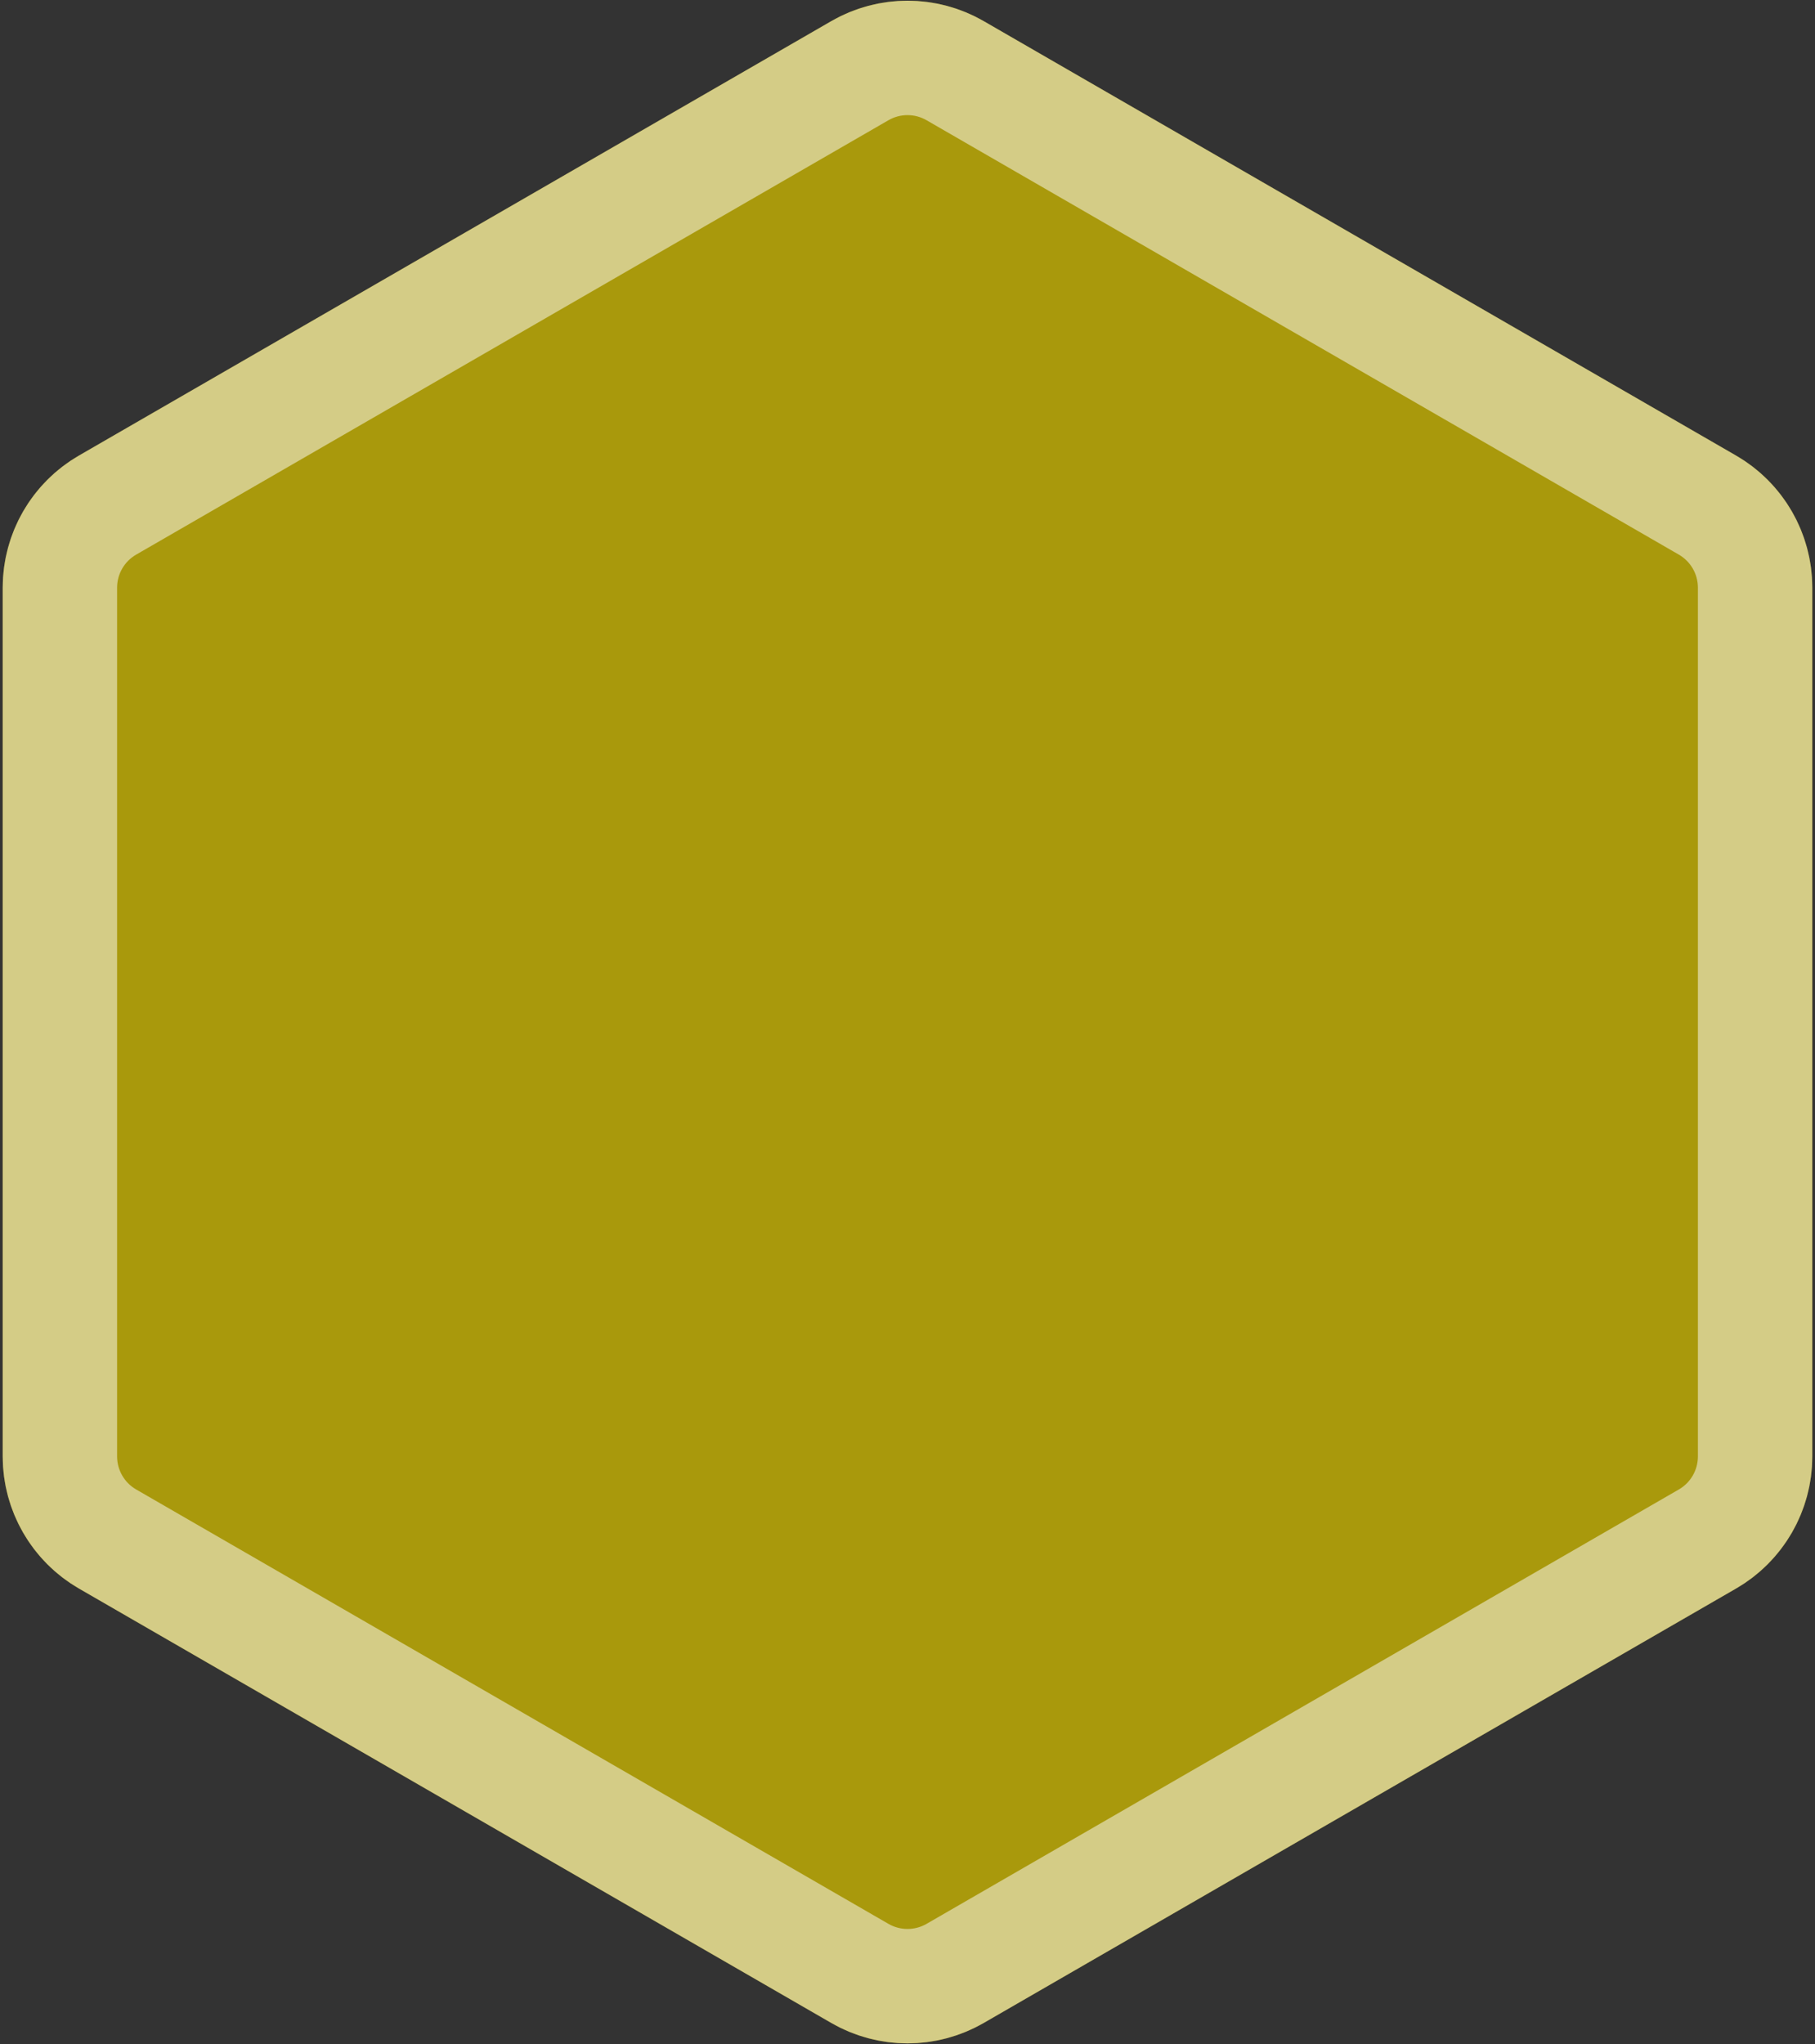
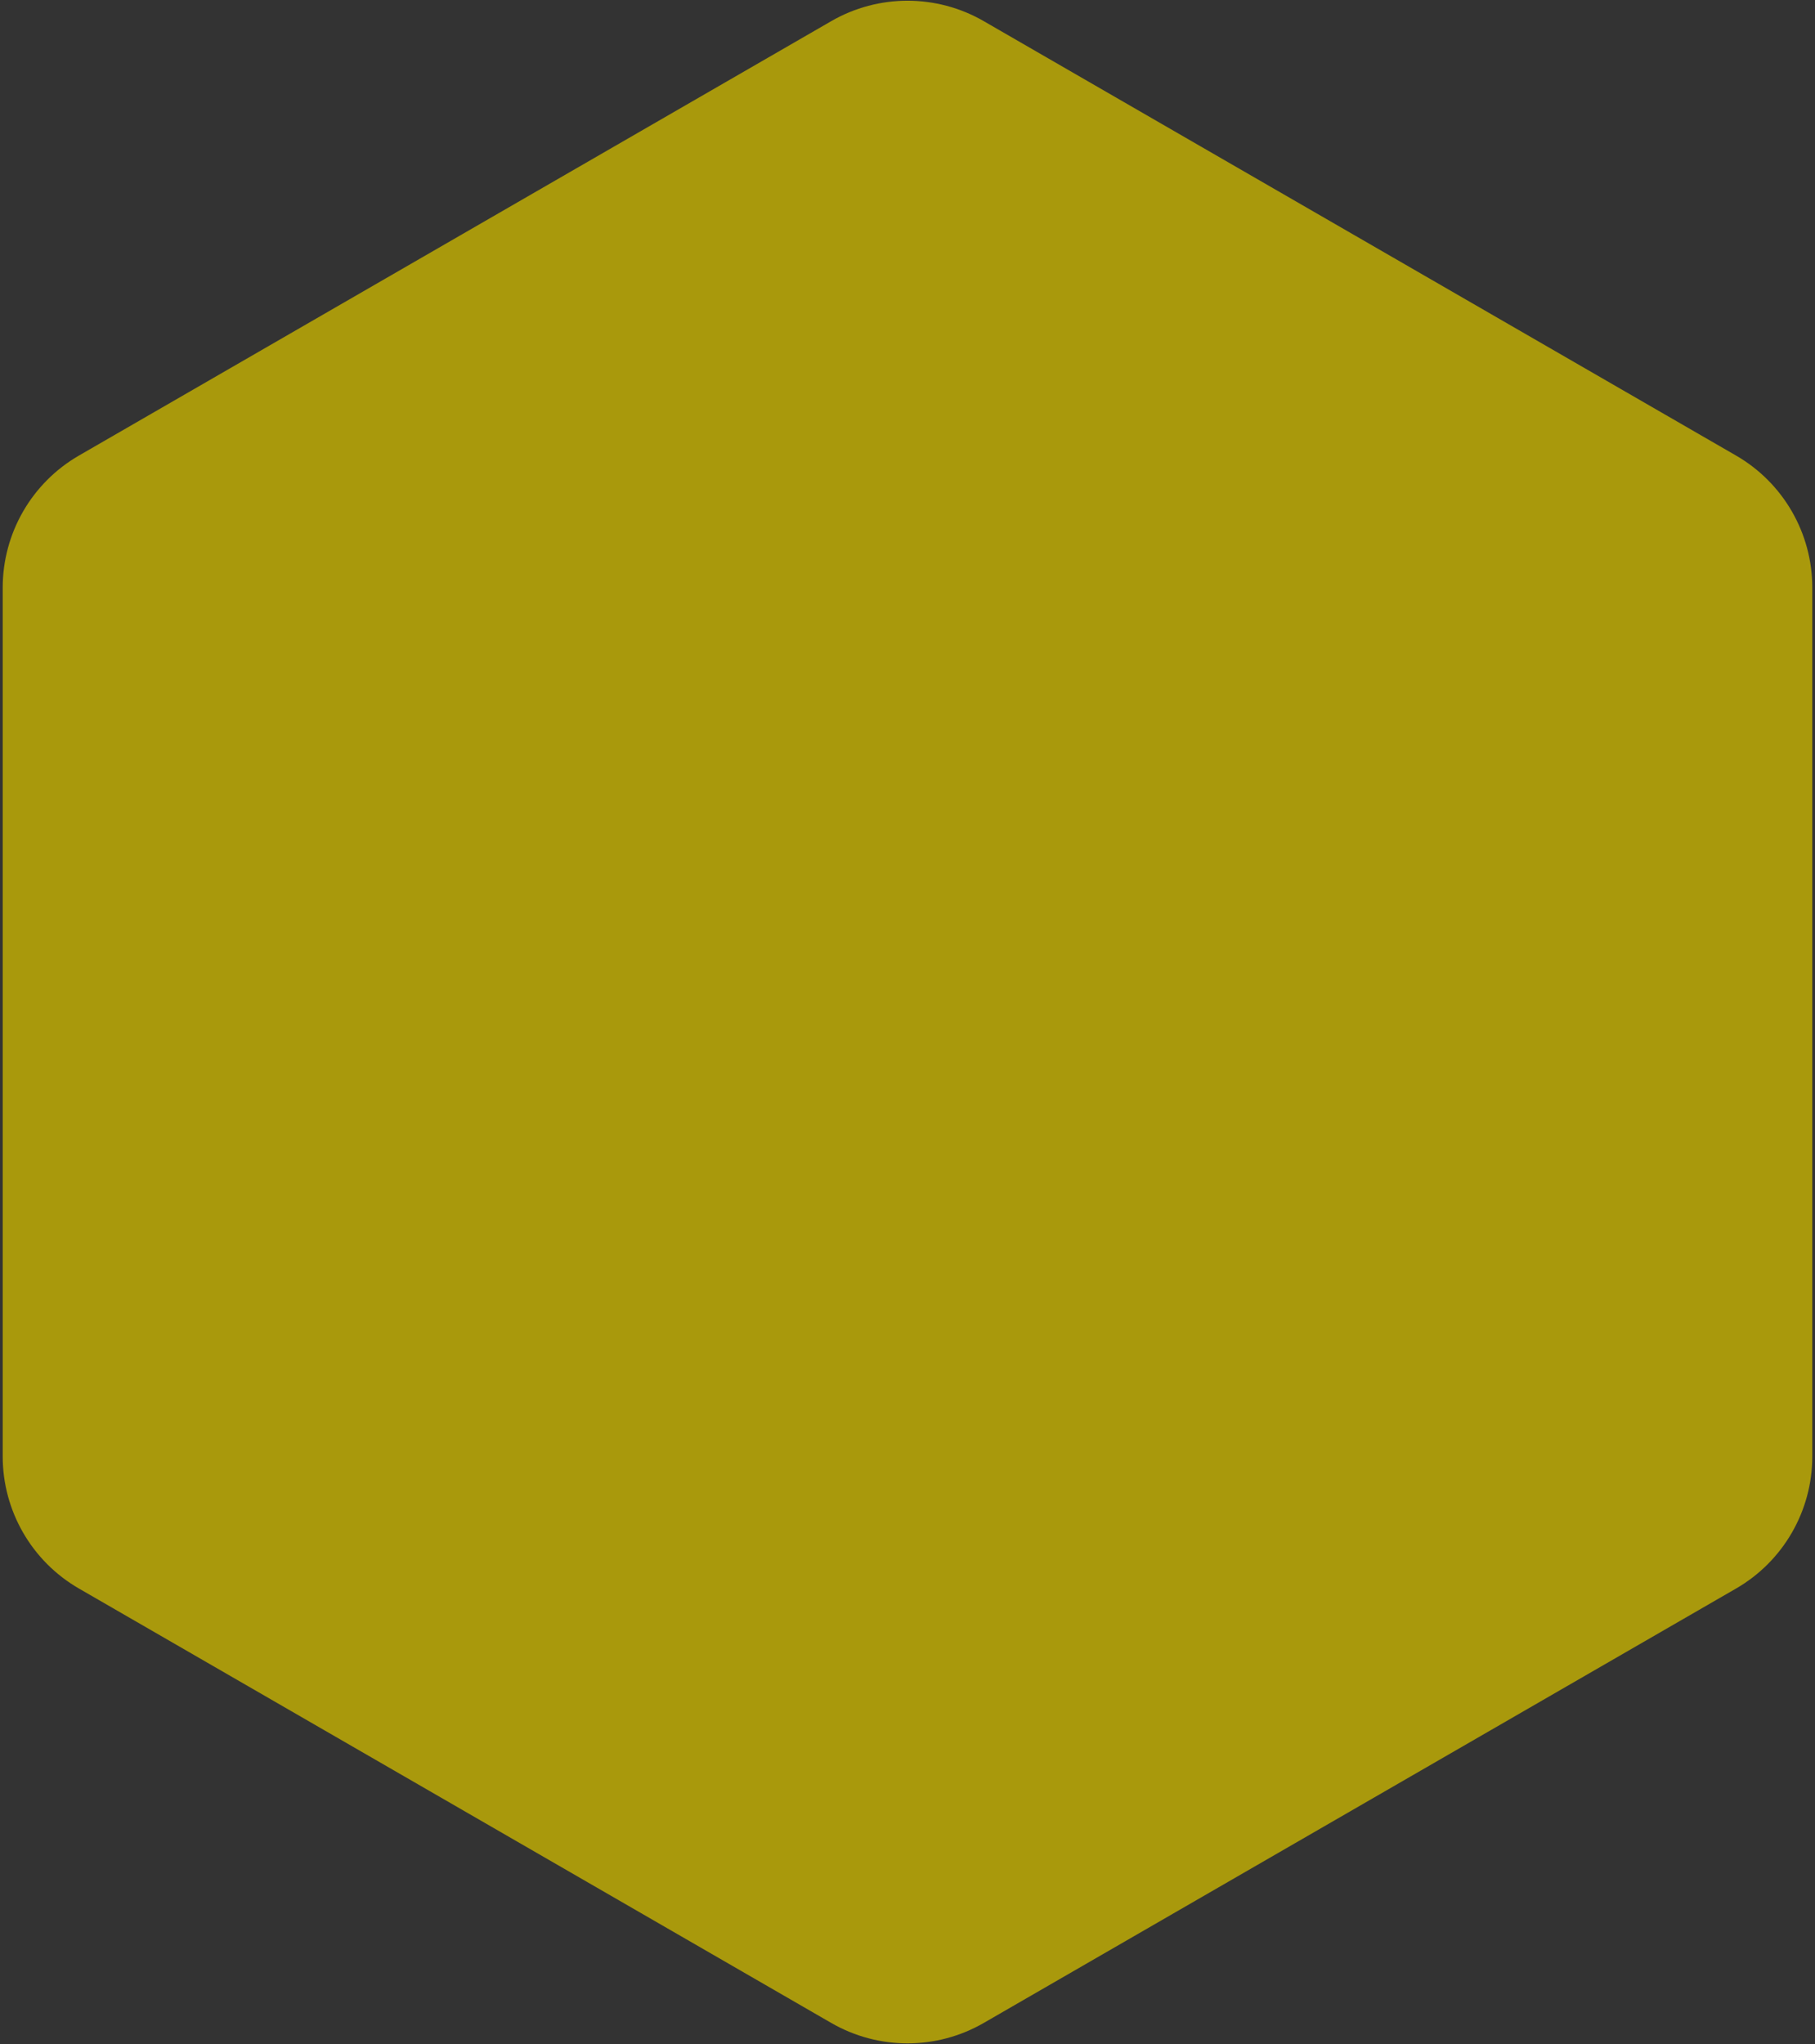
<svg xmlns="http://www.w3.org/2000/svg" width="238" height="268" viewBox="0 0 238 268" fill="none">
  <rect x="0" y="0" width="238" height="268" fill="#333333" stroke="none" />
  <path d="M109 2.773C115.188 -0.799 122.812 -0.799 129 2.773L227.645 59.727C233.833 63.299 237.645 69.902 237.645 77.047V190.953C237.645 198.098 233.833 204.701 227.645 208.273L129 265.227C122.812 268.799 115.188 268.799 109 265.227L10.354 208.273C4.167 204.701 0.355 198.098 0.355 190.953V77.047C0.355 69.902 4.167 63.299 10.354 59.727L109 2.773Z" fill="#A9990C" />
-   <path d="M112.75 9.269C116.618 7.036 121.382 7.036 125.25 9.269L223.895 66.222C227.763 68.455 230.145 72.581 230.145 77.047V190.953C230.145 195.419 227.763 199.545 223.895 201.778L125.25 258.731C121.382 260.964 116.618 260.964 112.75 258.731L14.104 201.778C10.237 199.545 7.855 195.419 7.855 190.953V77.047C7.855 72.581 10.237 68.455 14.104 66.222L112.75 9.269Z" stroke="white" stroke-opacity="0.5" stroke-width="15" />
</svg>